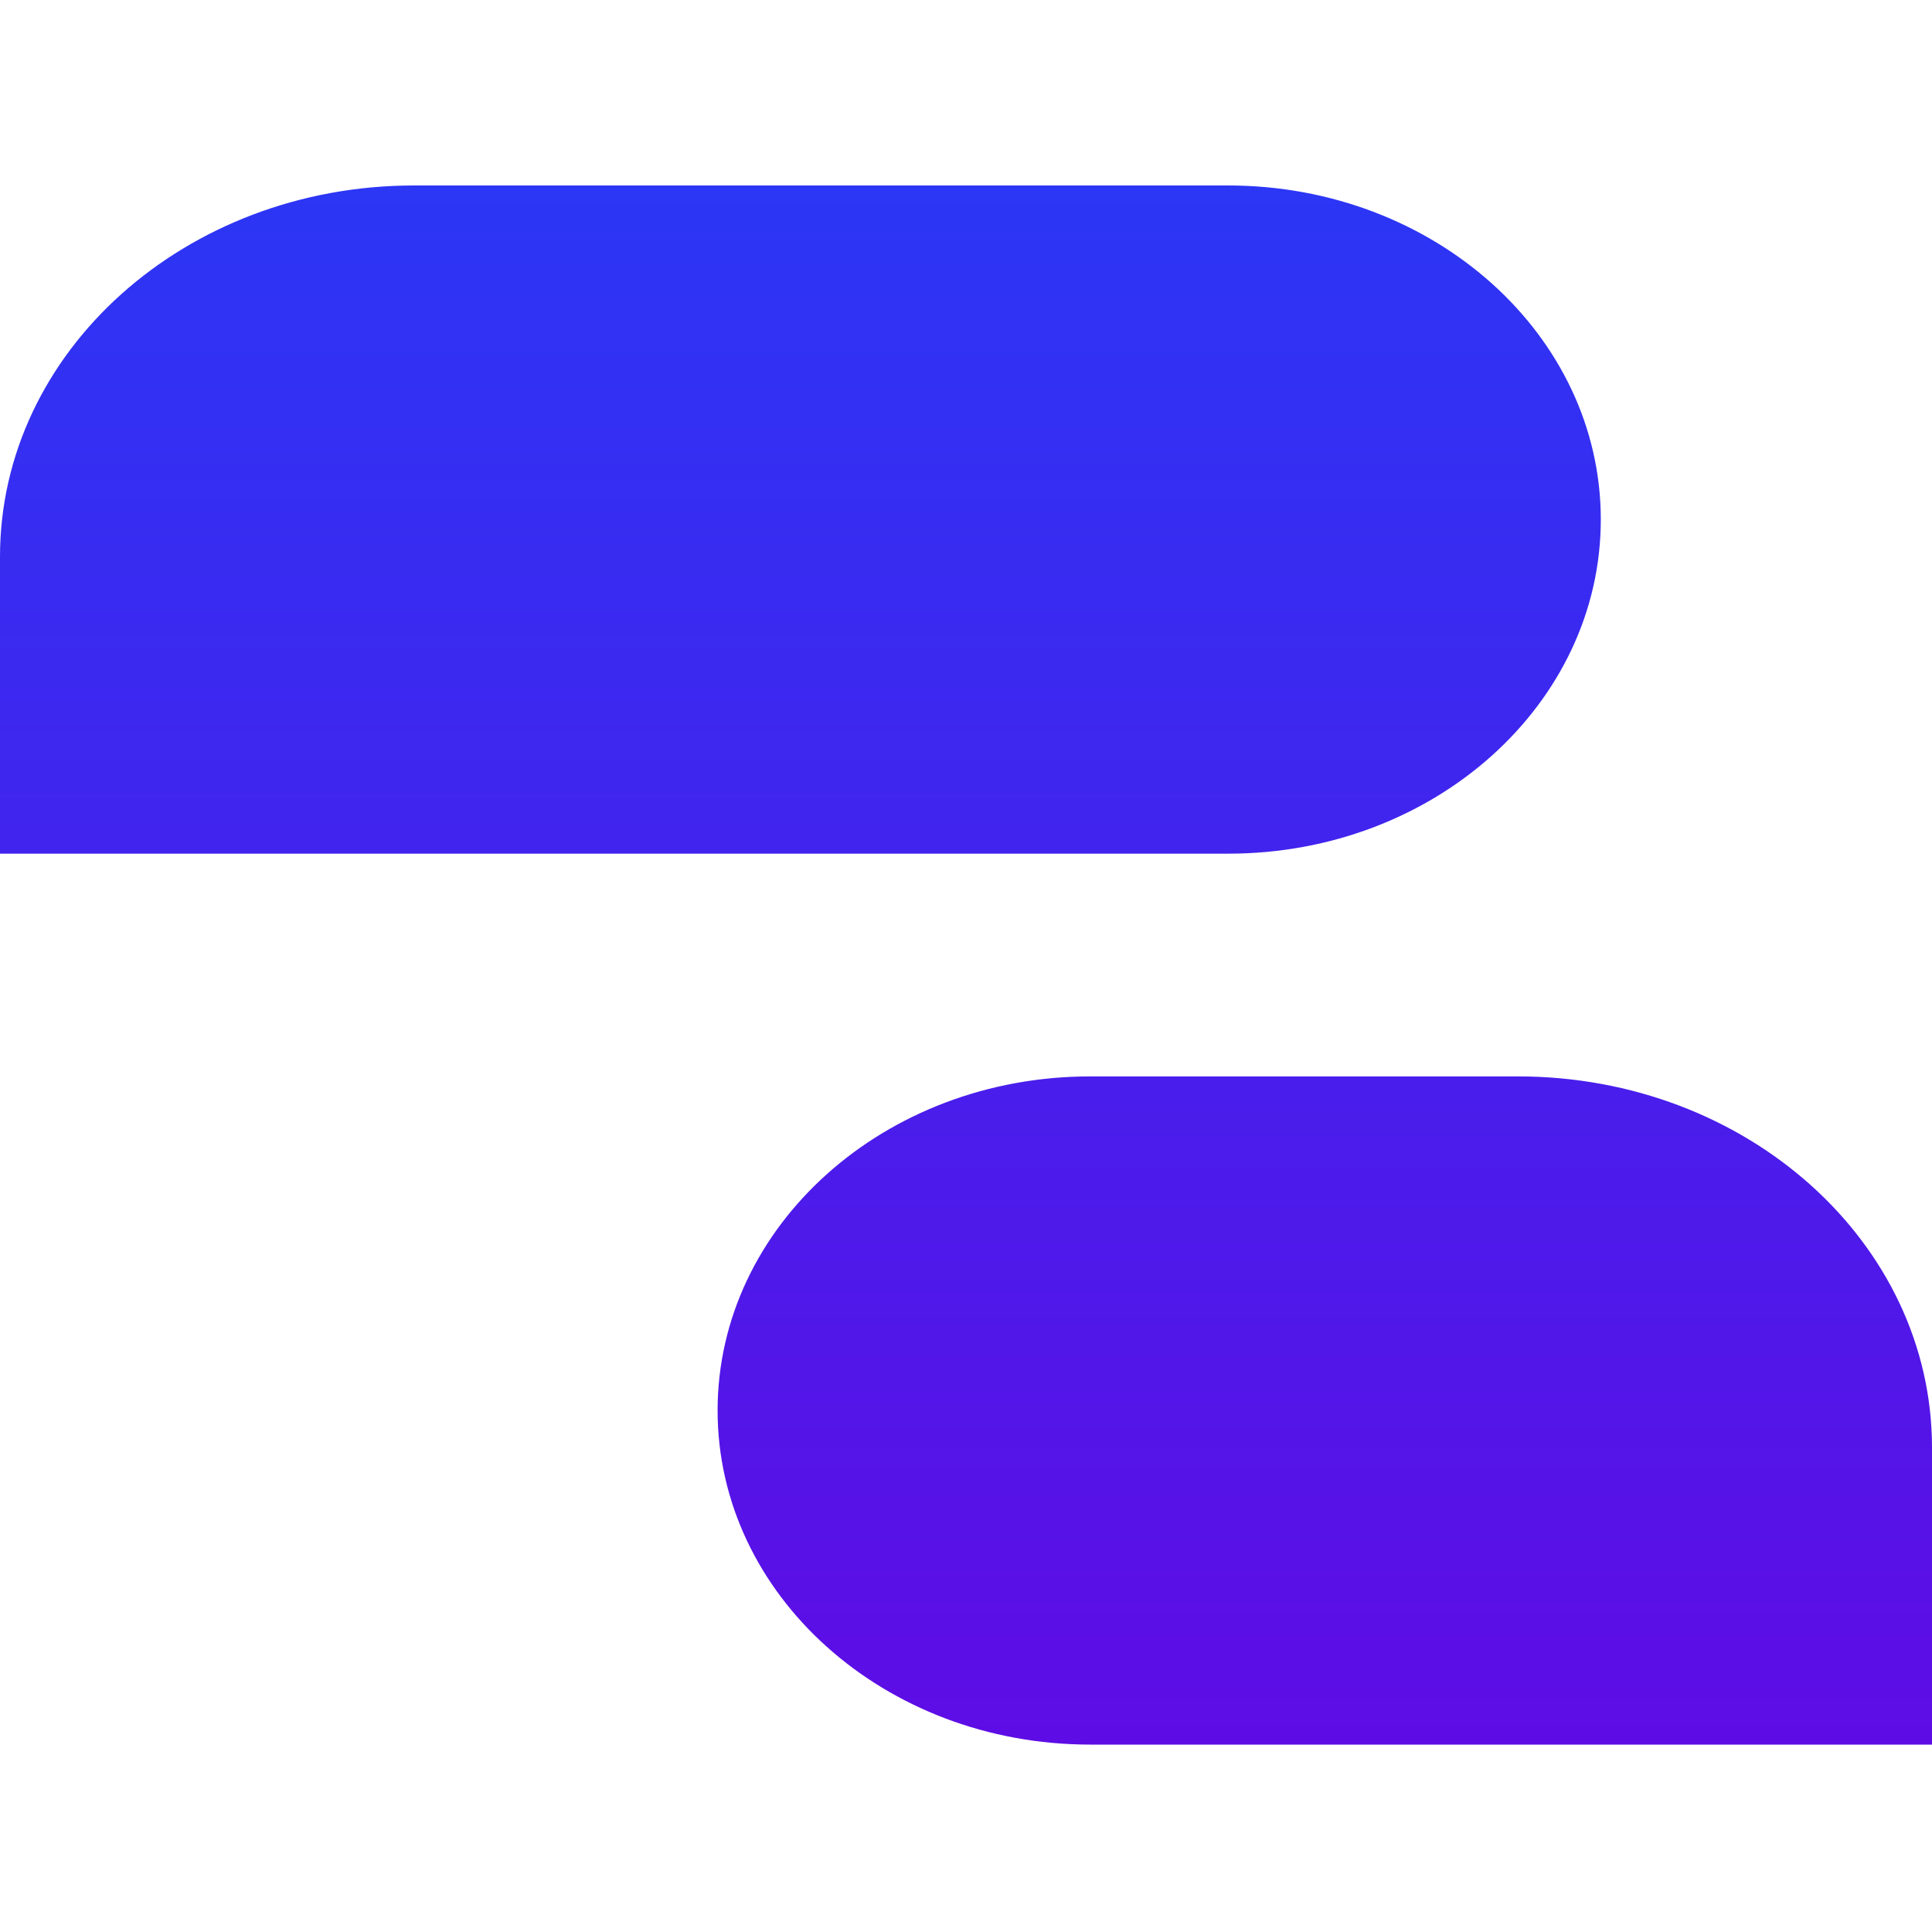
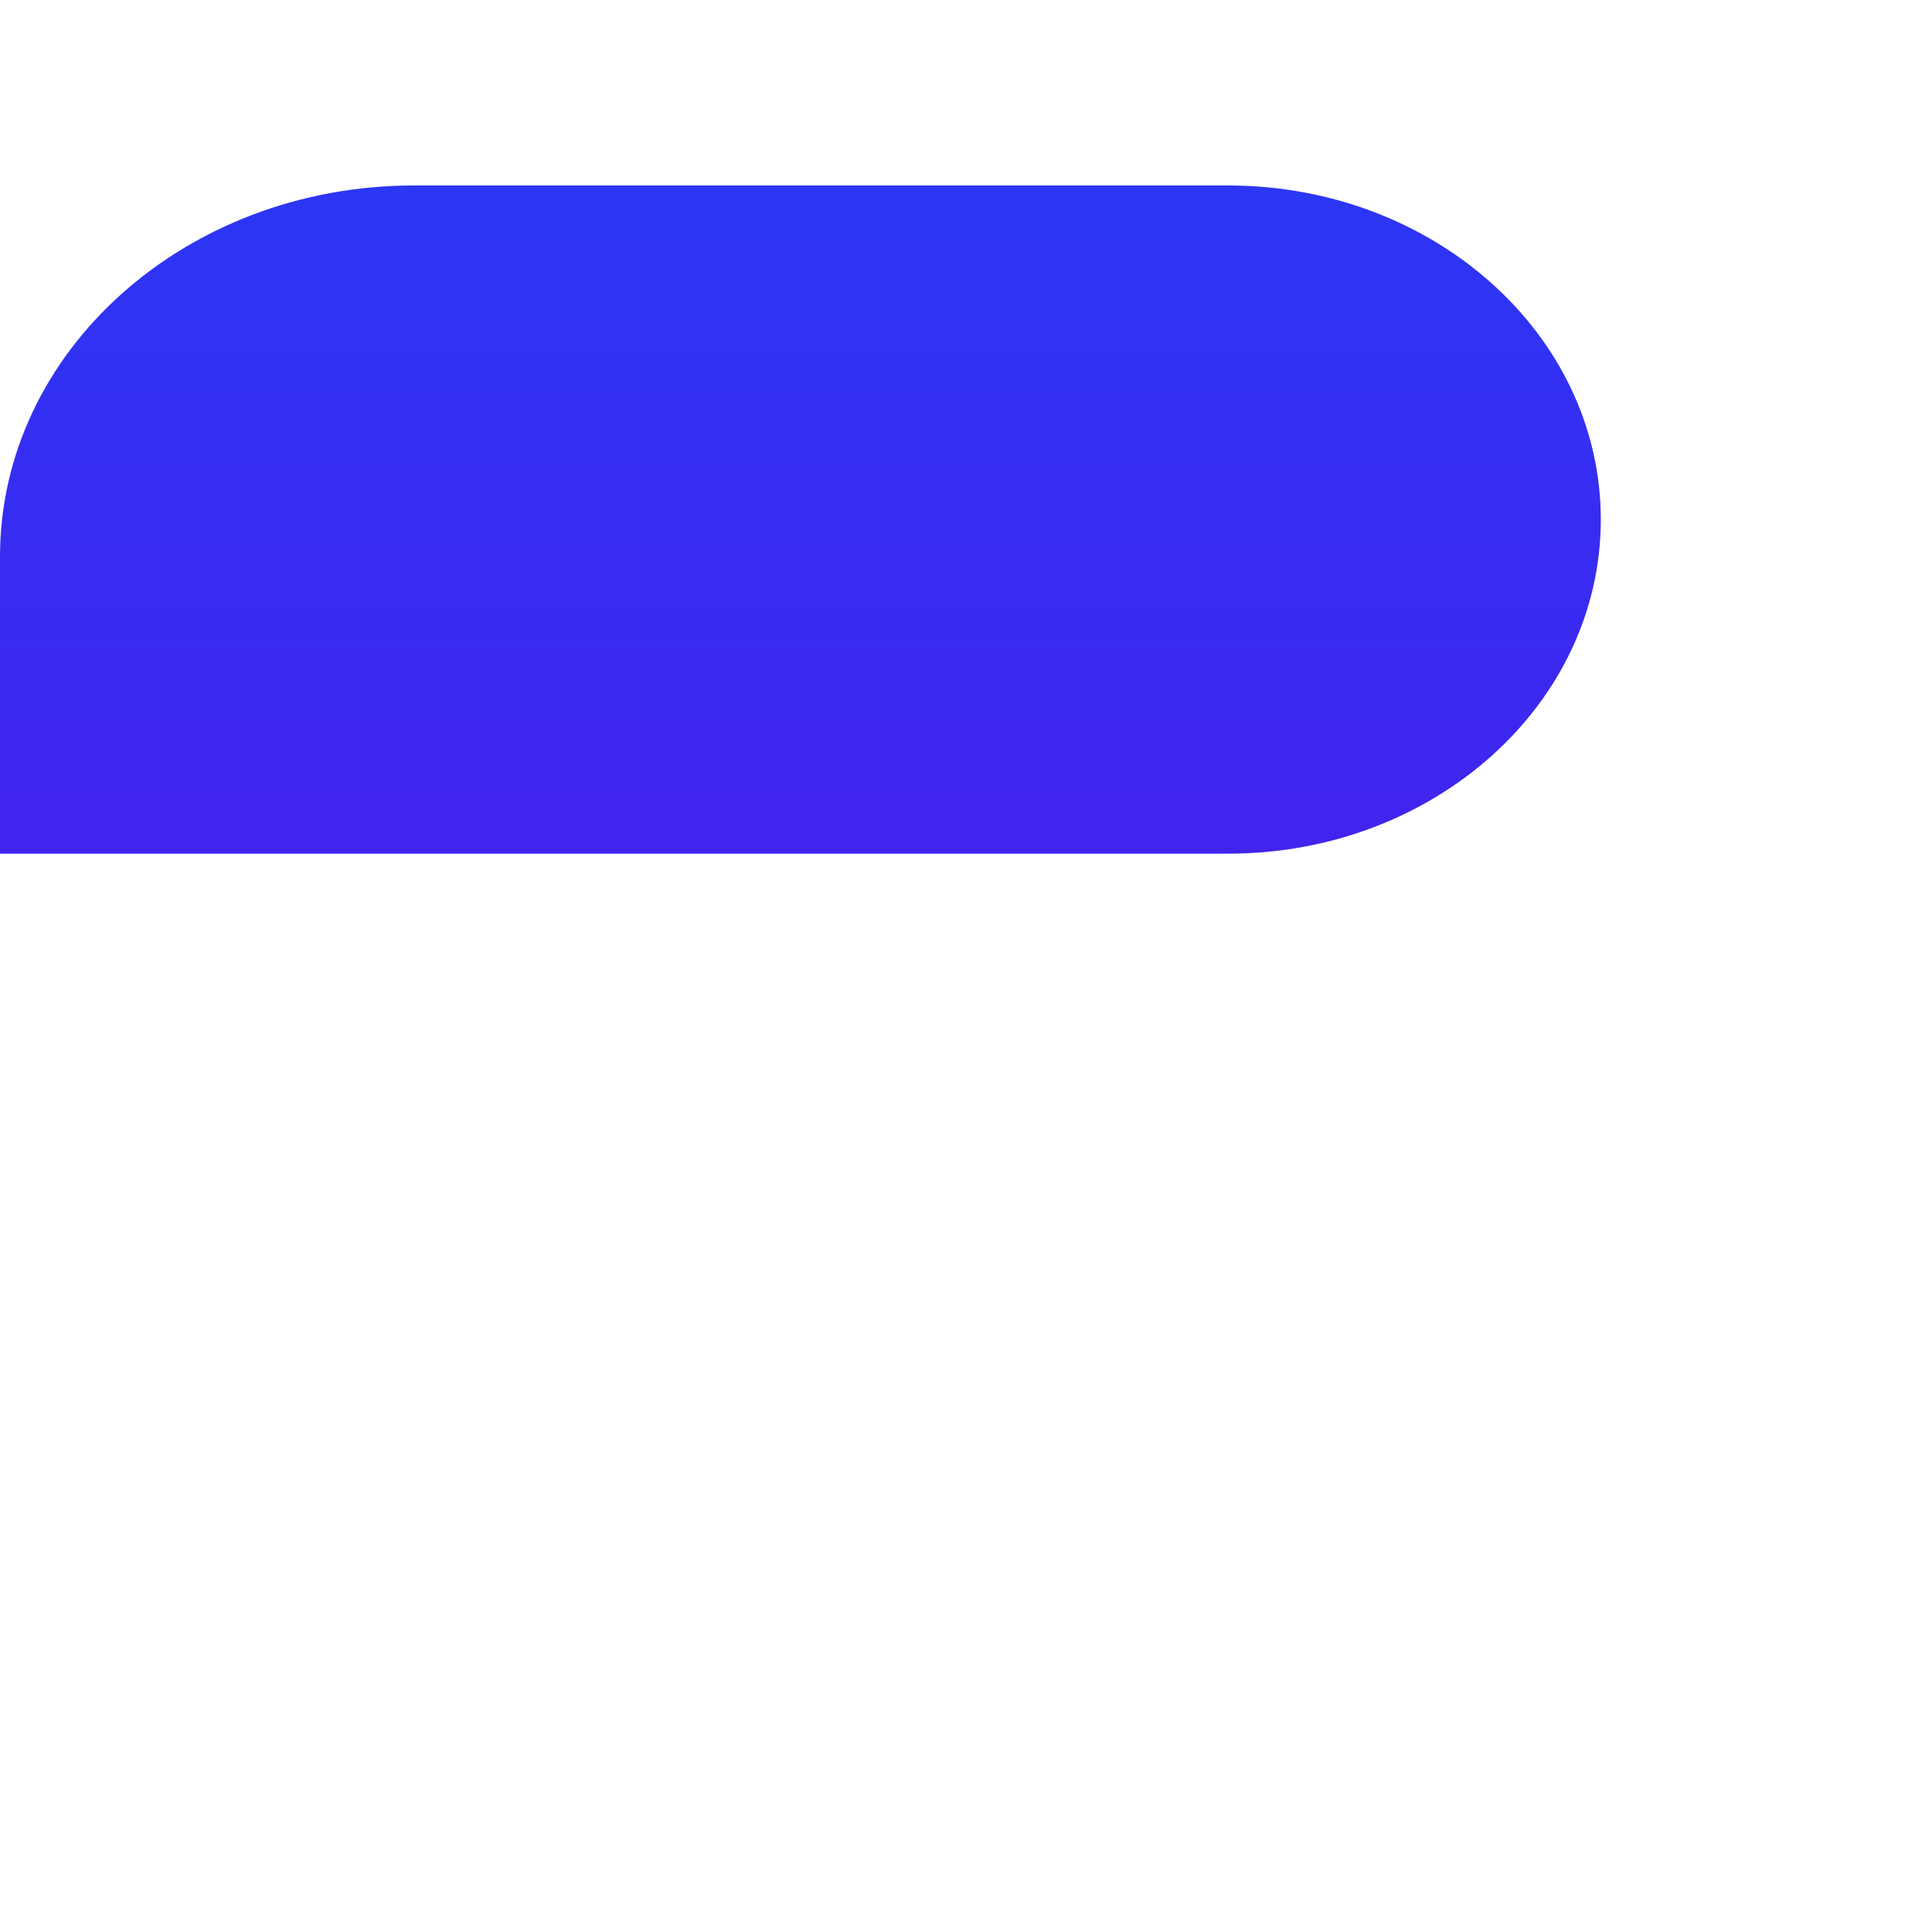
<svg xmlns="http://www.w3.org/2000/svg" width="1000" height="1000" viewBox="0 0 1000 1000" fill="none">
  <path d="M0 288.143C0 182.025 95.939 96 214.286 96H635.714C742.226 96 828.571 173.423 828.571 268.929C828.571 364.434 742.226 441.857 635.714 441.857H0V288.143Z" fill="url(#paint0_linear_904_2)" />
-   <path d="M371.429 730.071C371.429 634.566 457.774 557.143 564.286 557.143H785.714C904.061 557.143 1000 643.168 1000 749.286V903H564.286C457.774 903 371.429 825.577 371.429 730.071Z" fill="url(#paint1_linear_904_2)" />
  <defs>
    <linearGradient id="paint0_linear_904_2" x1="500" y1="96" x2="500" y2="903" gradientUnits="userSpaceOnUse">
      <stop stop-color="#2C36F5" />
      <stop offset="1" stop-color="#5E0CE5" />
    </linearGradient>
    <linearGradient id="paint1_linear_904_2" x1="500" y1="96" x2="500" y2="903" gradientUnits="userSpaceOnUse">
      <stop stop-color="#2C36F5" />
      <stop offset="1" stop-color="#5E0CE5" />
    </linearGradient>
  </defs>
</svg>